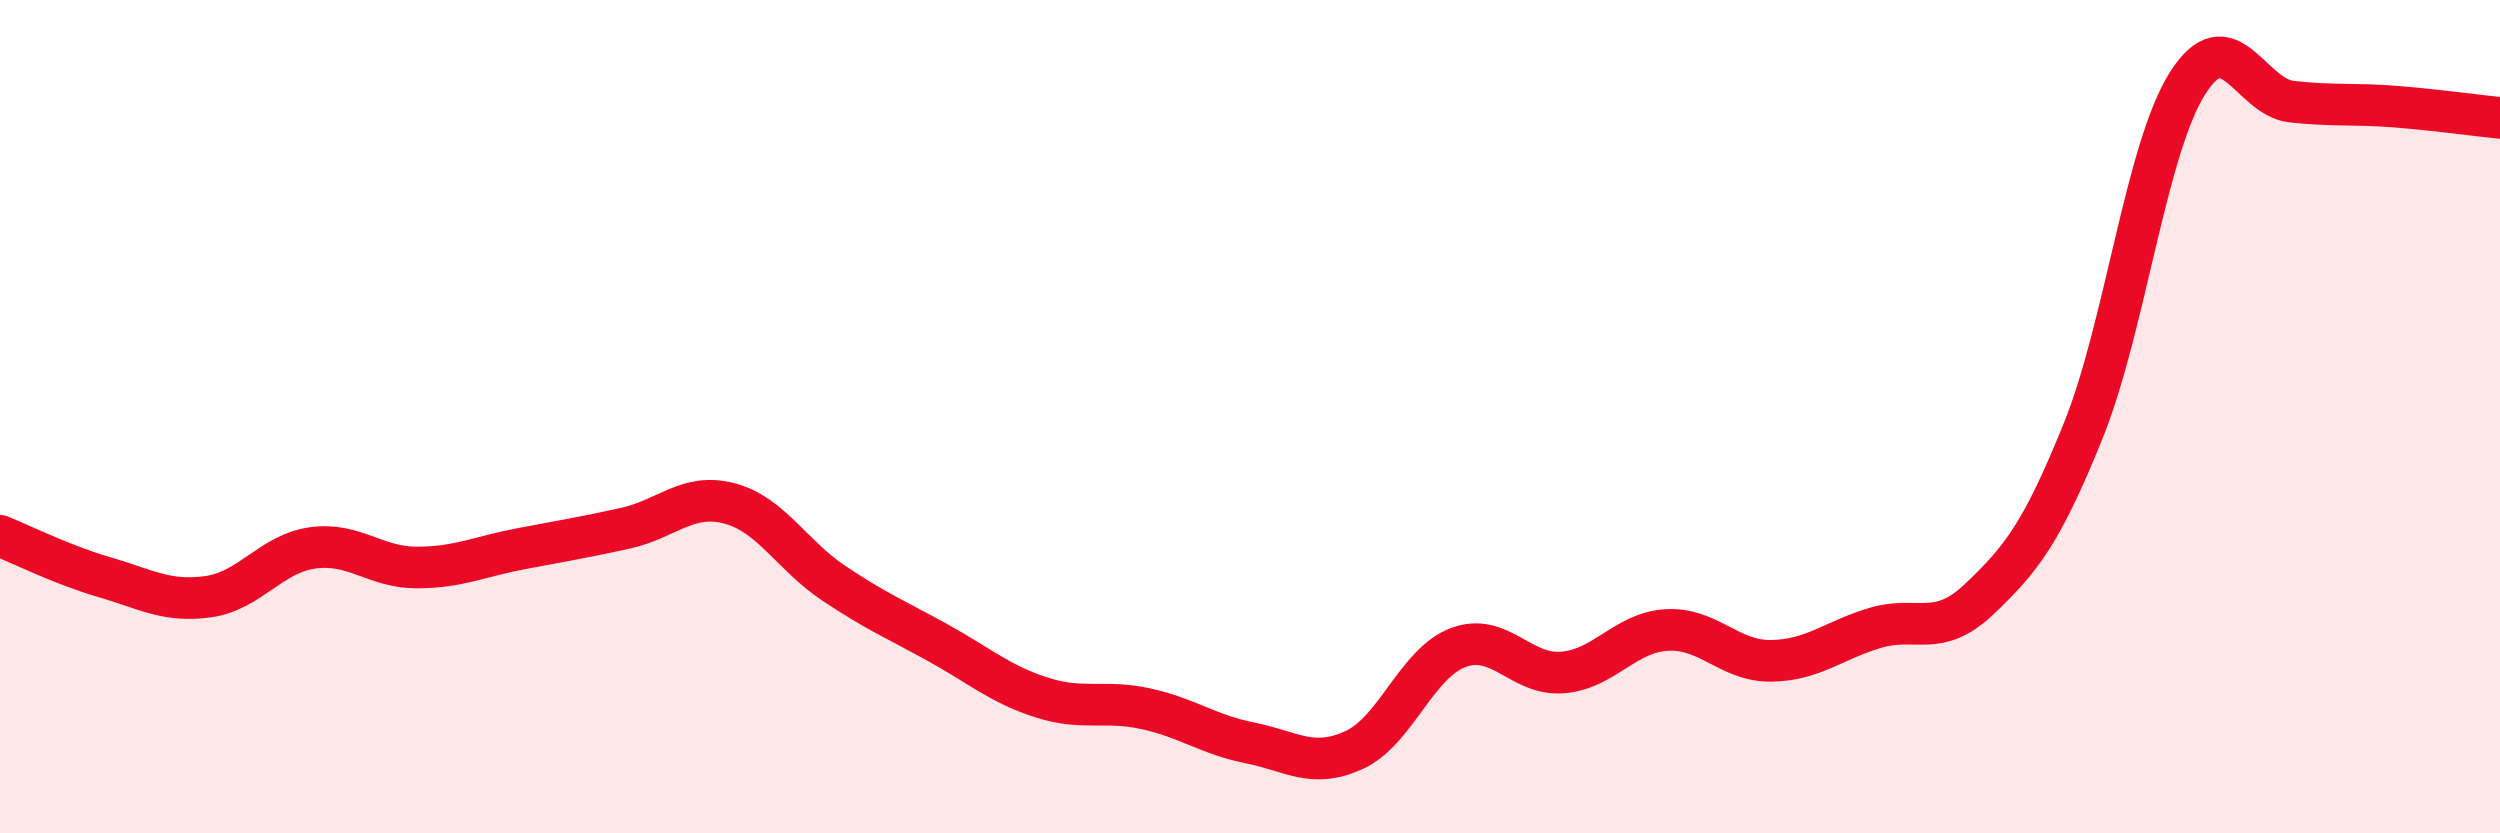
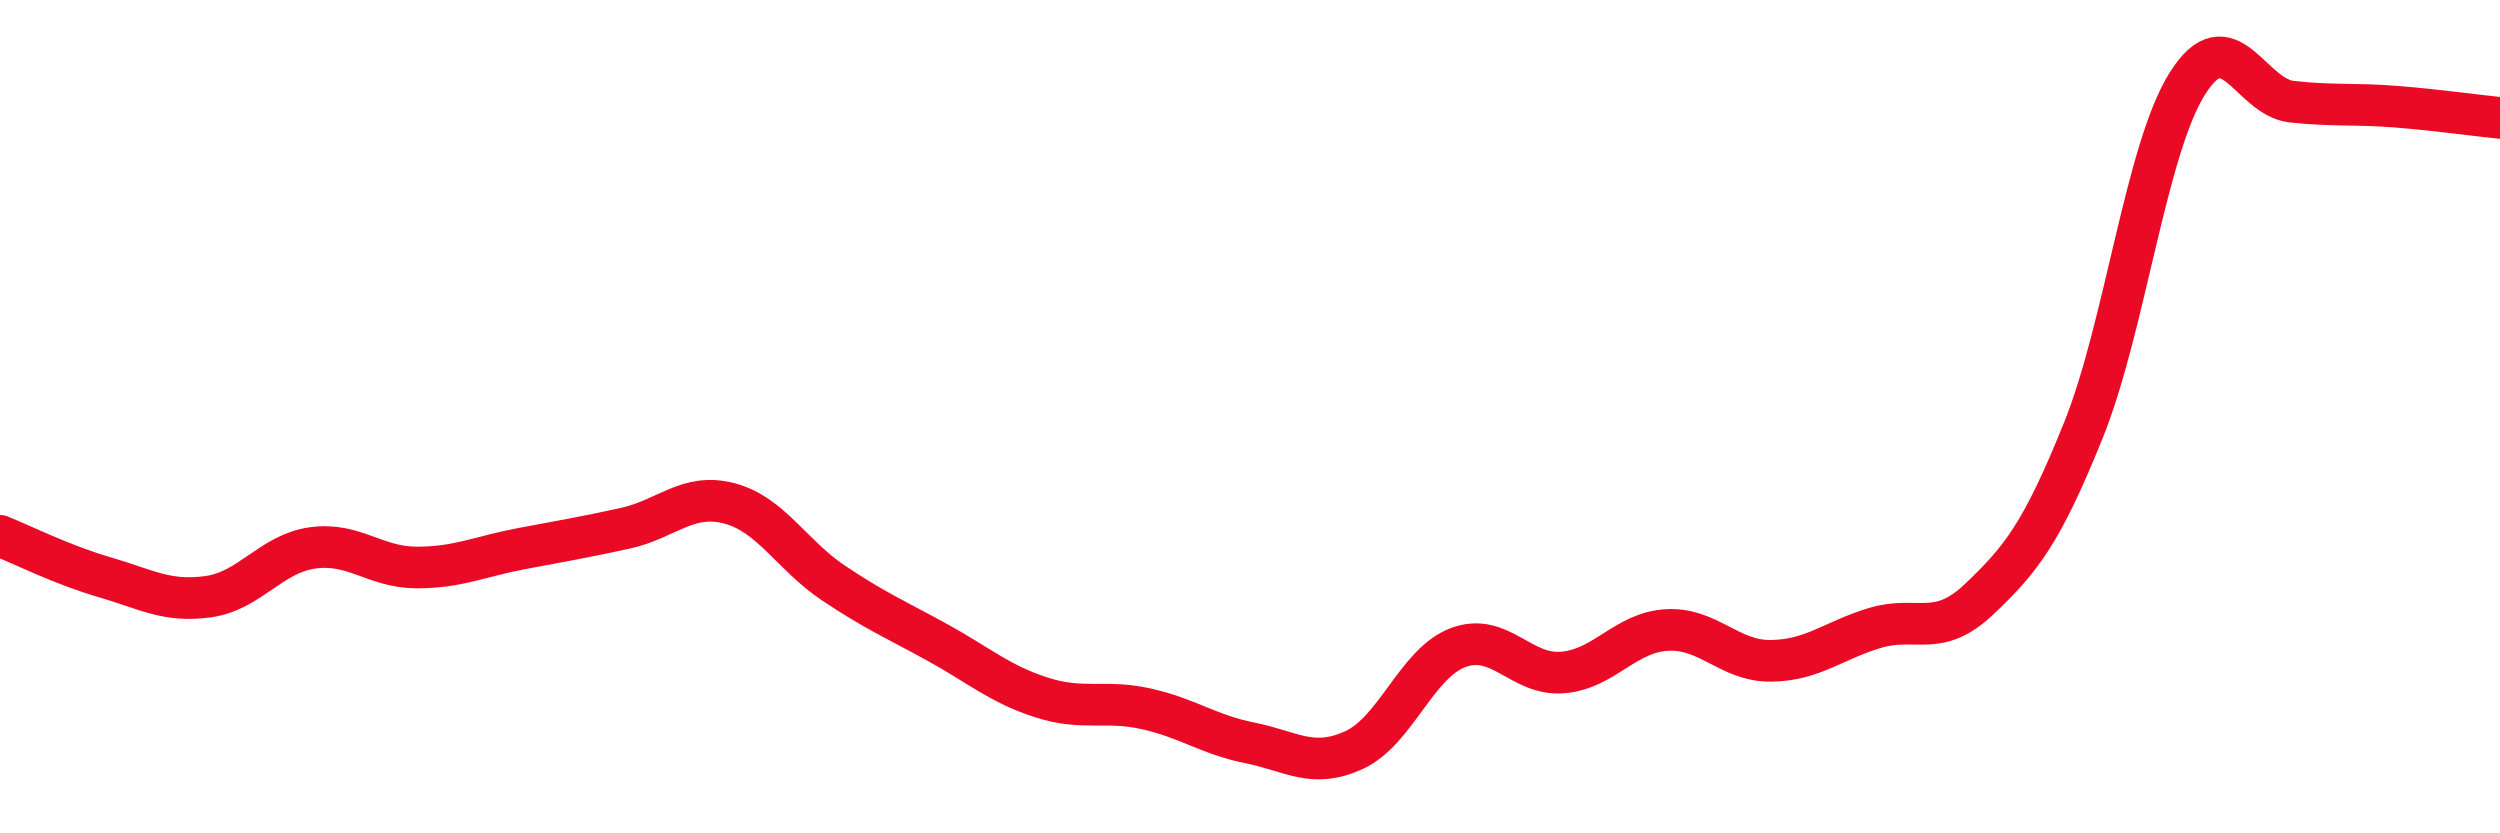
<svg xmlns="http://www.w3.org/2000/svg" width="60" height="20" viewBox="0 0 60 20">
-   <path d="M 0,12.86 C 0.5,13.06 1.5,13.56 2.5,13.85 C 3.5,14.14 4,14.46 5,14.32 C 6,14.18 6.5,13.29 7.5,13.15 C 8.5,13.01 9,13.62 10,13.62 C 11,13.62 11.5,13.36 12.5,13.17 C 13.5,12.98 14,12.9 15,12.68 C 16,12.46 16.5,11.82 17.5,12.08 C 18.5,12.34 19,13.32 20,13.99 C 21,14.66 21.5,14.87 22.5,15.42 C 23.5,15.97 24,16.42 25,16.74 C 26,17.06 26.5,16.79 27.5,17.01 C 28.5,17.23 29,17.63 30,17.83 C 31,18.03 31.5,18.46 32.5,18 C 33.5,17.54 34,15.91 35,15.54 C 36,15.17 36.5,16.22 37.5,16.14 C 38.5,16.06 39,15.18 40,15.12 C 41,15.06 41.5,15.87 42.5,15.86 C 43.5,15.85 44,15.37 45,15.07 C 46,14.77 46.5,15.33 47.5,14.38 C 48.5,13.43 49,12.81 50,10.33 C 51,7.85 51.5,3.58 52.5,2 C 53.5,0.42 54,2.33 55,2.44 C 56,2.55 56.5,2.48 57.5,2.56 C 58.5,2.64 59.5,2.78 60,2.83L60 20L0 20Z" fill="#EB0A25" opacity="0.1" stroke-linecap="round" stroke-linejoin="round" />
  <path d="M 0,12.86 C 0.5,13.06 1.5,13.56 2.5,13.85 C 3.5,14.14 4,14.46 5,14.32 C 6,14.18 6.5,13.29 7.5,13.15 C 8.5,13.01 9,13.62 10,13.62 C 11,13.62 11.5,13.36 12.5,13.17 C 13.5,12.98 14,12.9 15,12.68 C 16,12.46 16.5,11.82 17.5,12.08 C 18.5,12.34 19,13.32 20,13.99 C 21,14.66 21.5,14.87 22.5,15.42 C 23.5,15.97 24,16.42 25,16.74 C 26,17.06 26.5,16.79 27.5,17.01 C 28.5,17.23 29,17.63 30,17.83 C 31,18.03 31.5,18.46 32.5,18 C 33.5,17.54 34,15.91 35,15.54 C 36,15.17 36.5,16.22 37.5,16.14 C 38.5,16.06 39,15.18 40,15.12 C 41,15.06 41.5,15.87 42.5,15.86 C 43.5,15.85 44,15.37 45,15.07 C 46,14.77 46.5,15.33 47.5,14.38 C 48.5,13.43 49,12.81 50,10.33 C 51,7.85 51.5,3.58 52.5,2 C 53.5,0.42 54,2.33 55,2.44 C 56,2.55 56.5,2.48 57.5,2.56 C 58.5,2.64 59.5,2.78 60,2.83" stroke="#EB0A25" stroke-width="1" fill="none" stroke-linecap="round" stroke-linejoin="round" />
</svg>